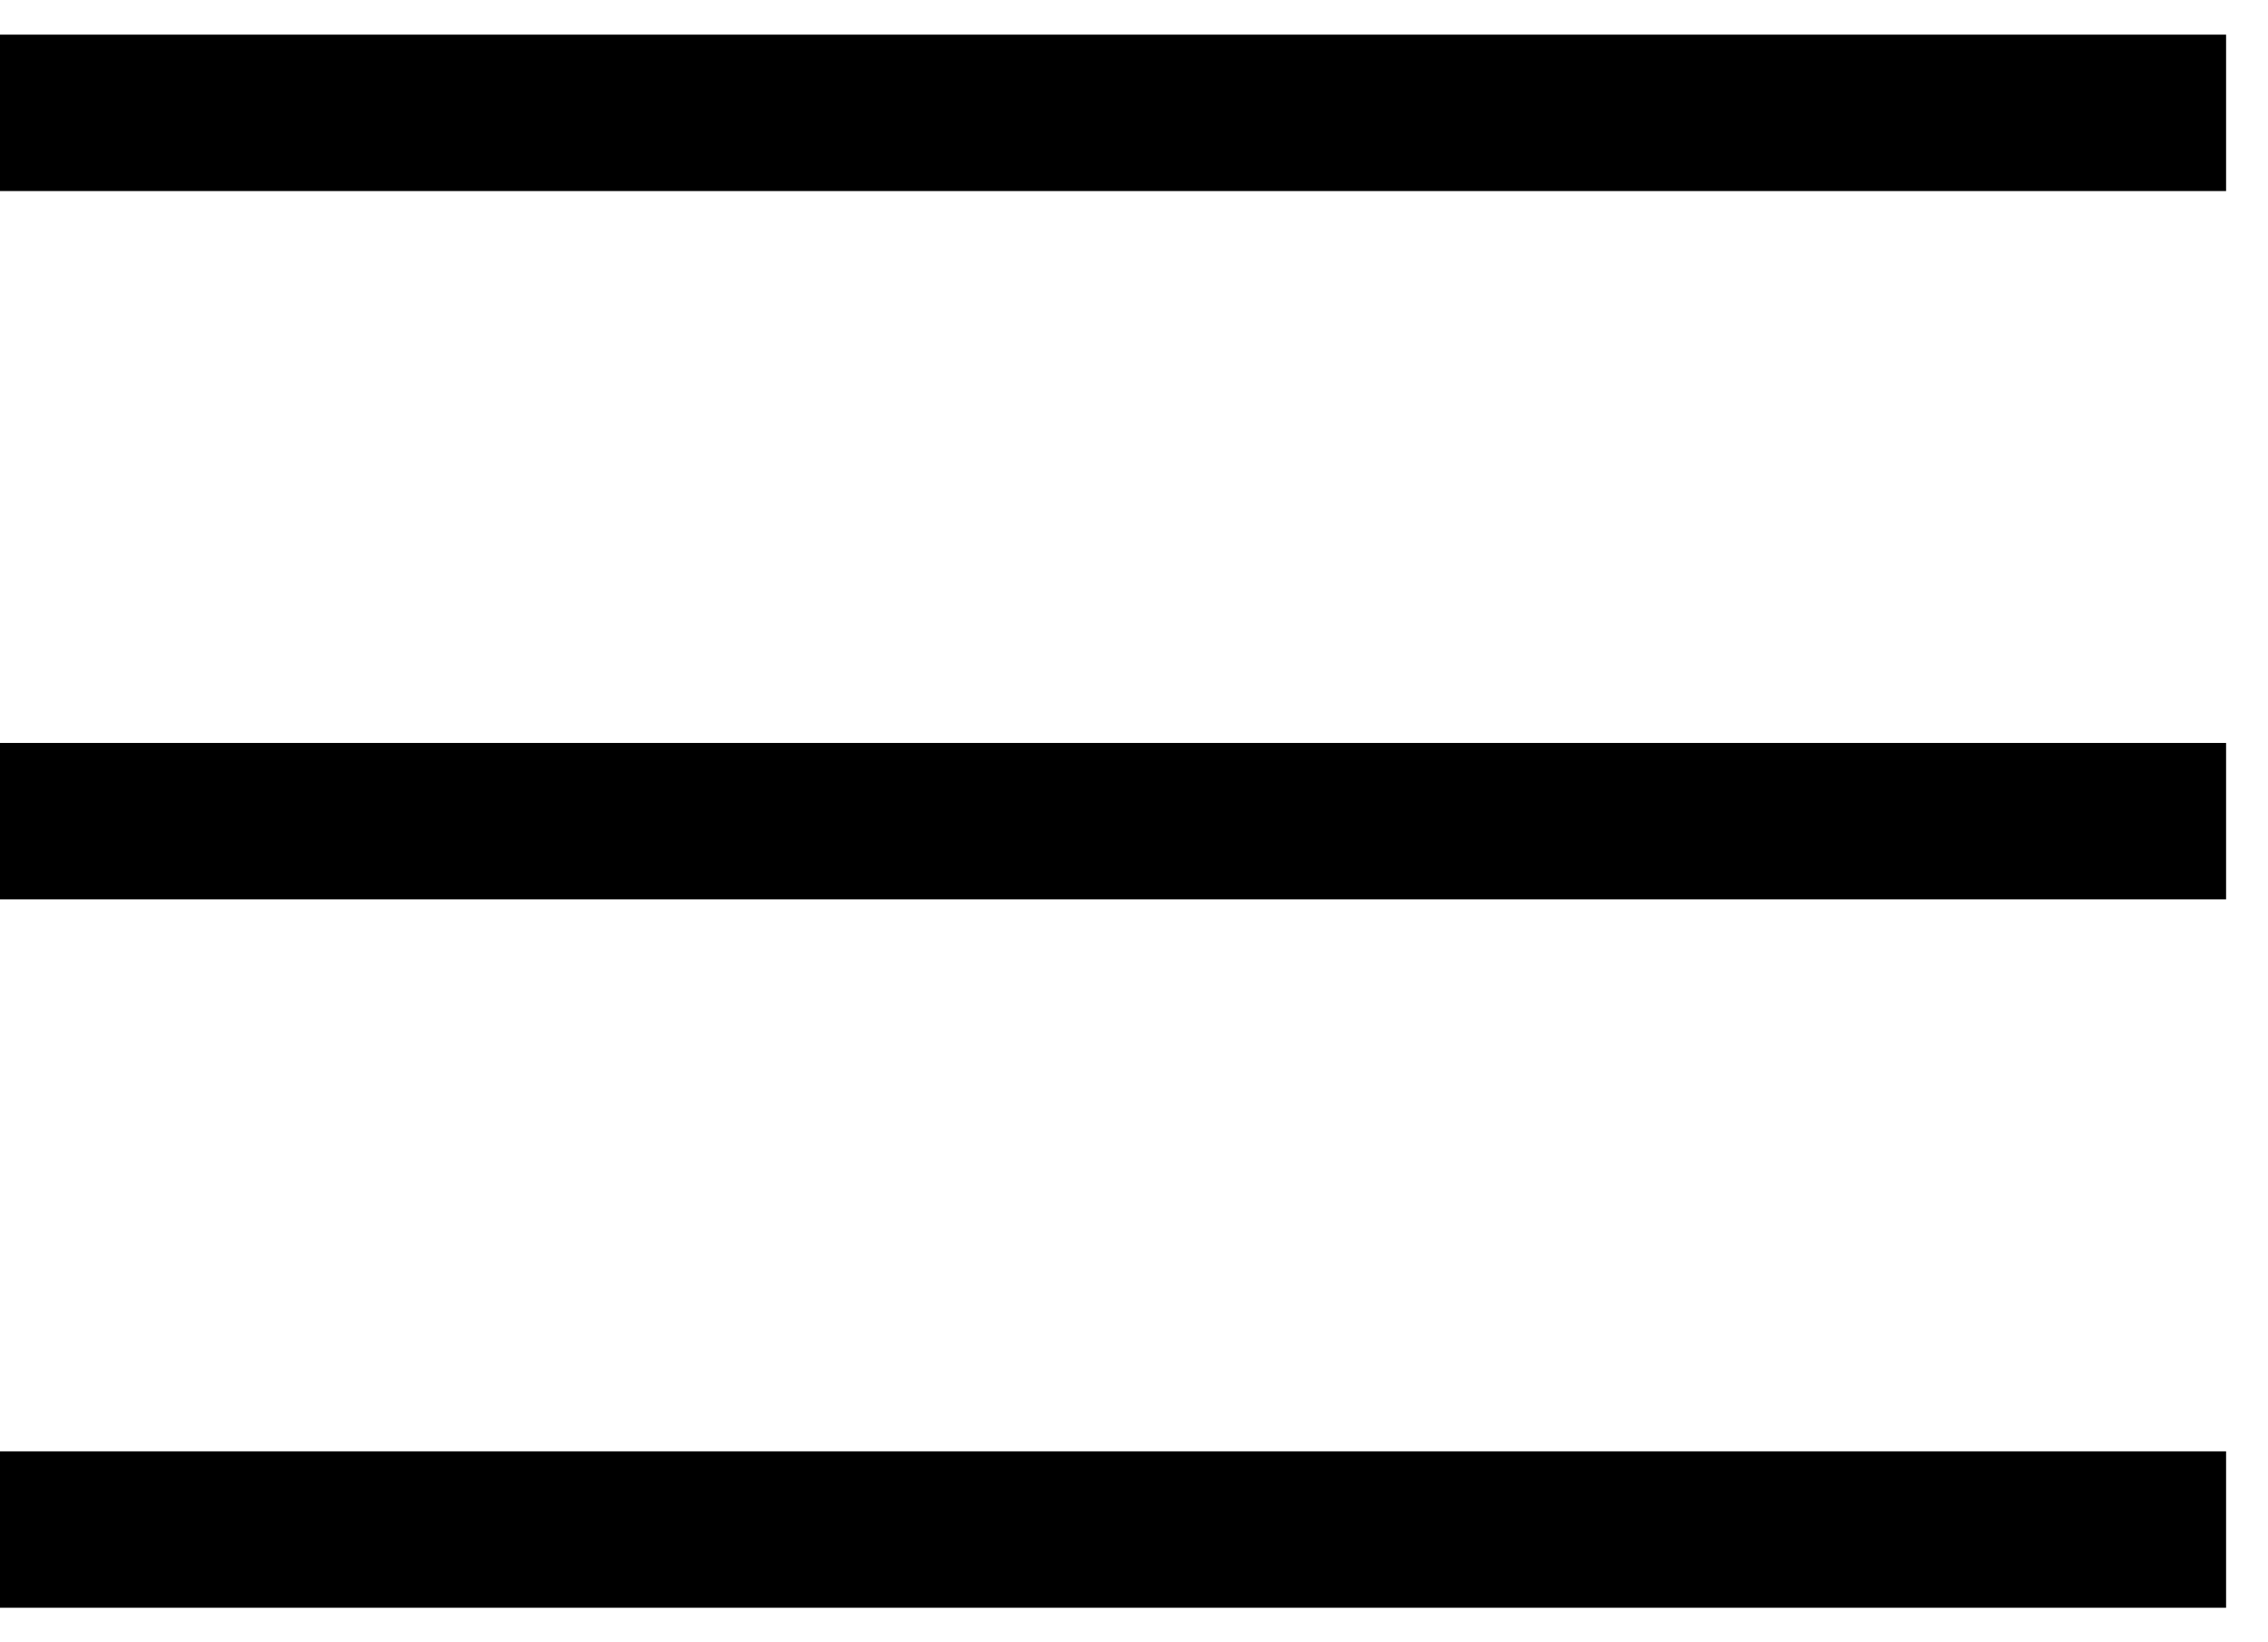
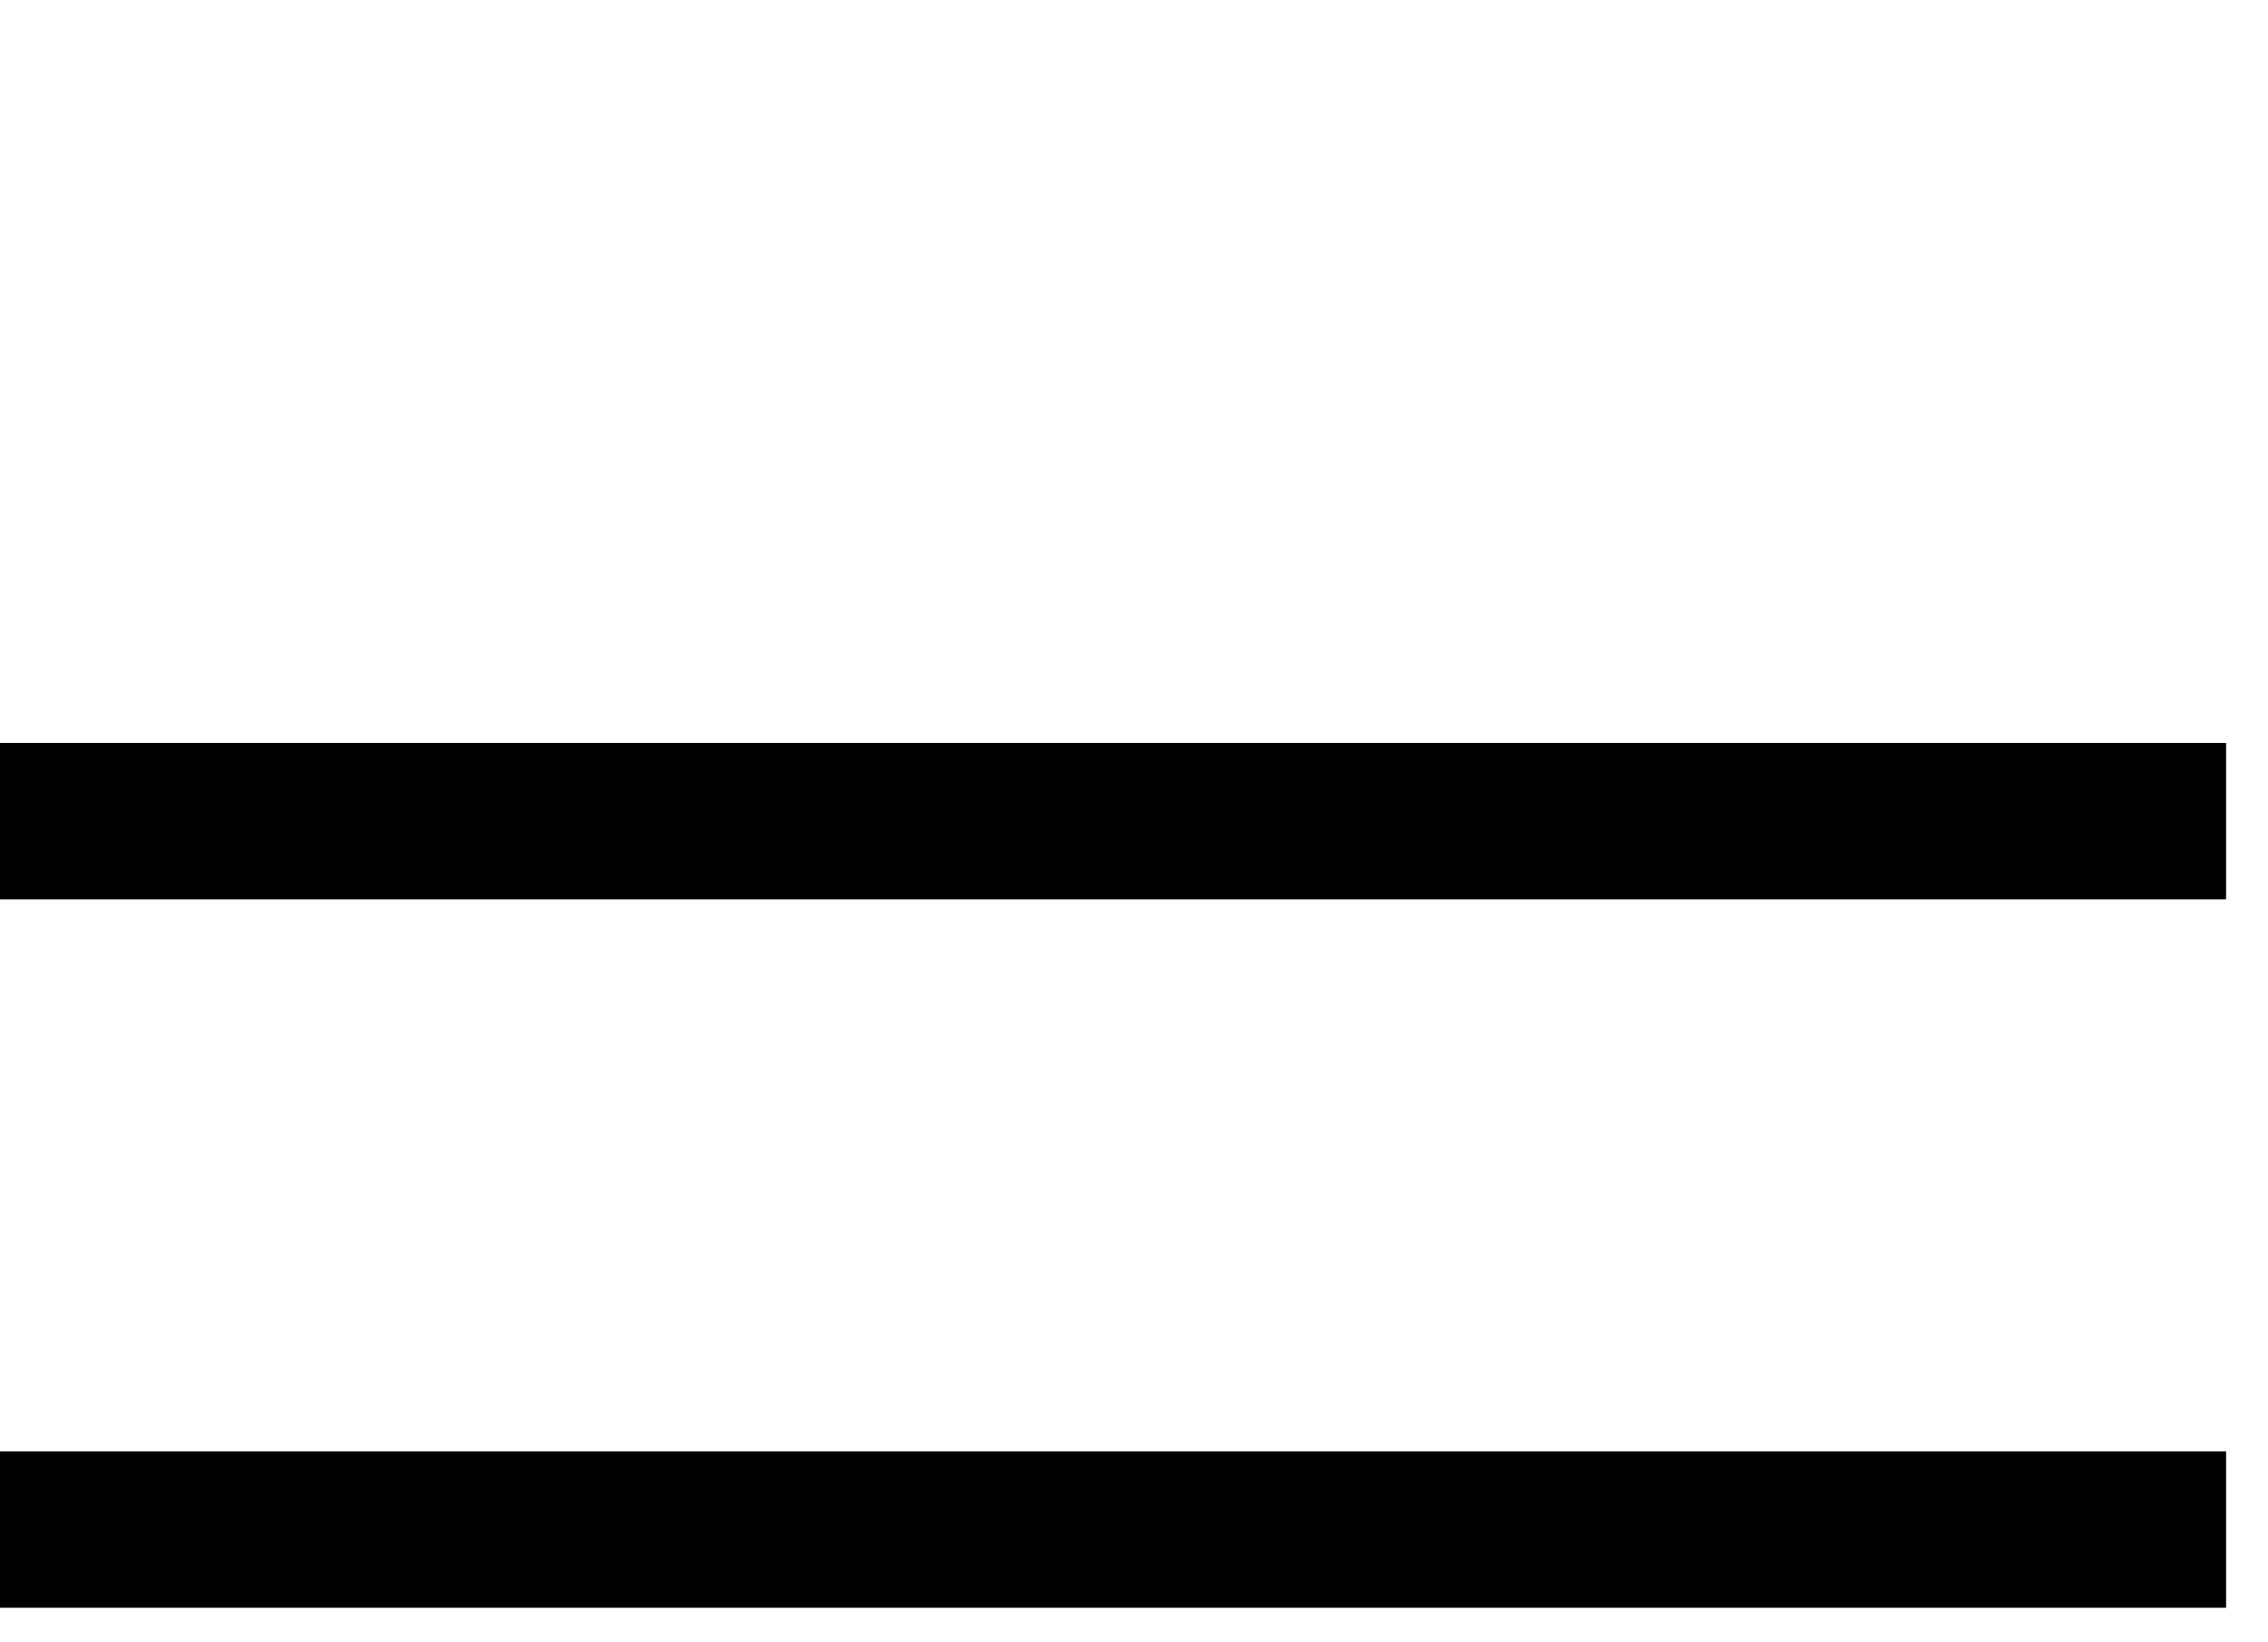
<svg xmlns="http://www.w3.org/2000/svg" width="29" height="21" viewBox="0 0 29 21" fill="none">
-   <path d="M0 1.443H28.464" stroke="black" stroke-width="2" />
  <path d="M0 10.5H28.464" stroke="black" stroke-width="2" />
  <path d="M0 19.558H28.464" stroke="black" stroke-width="2" />
</svg>